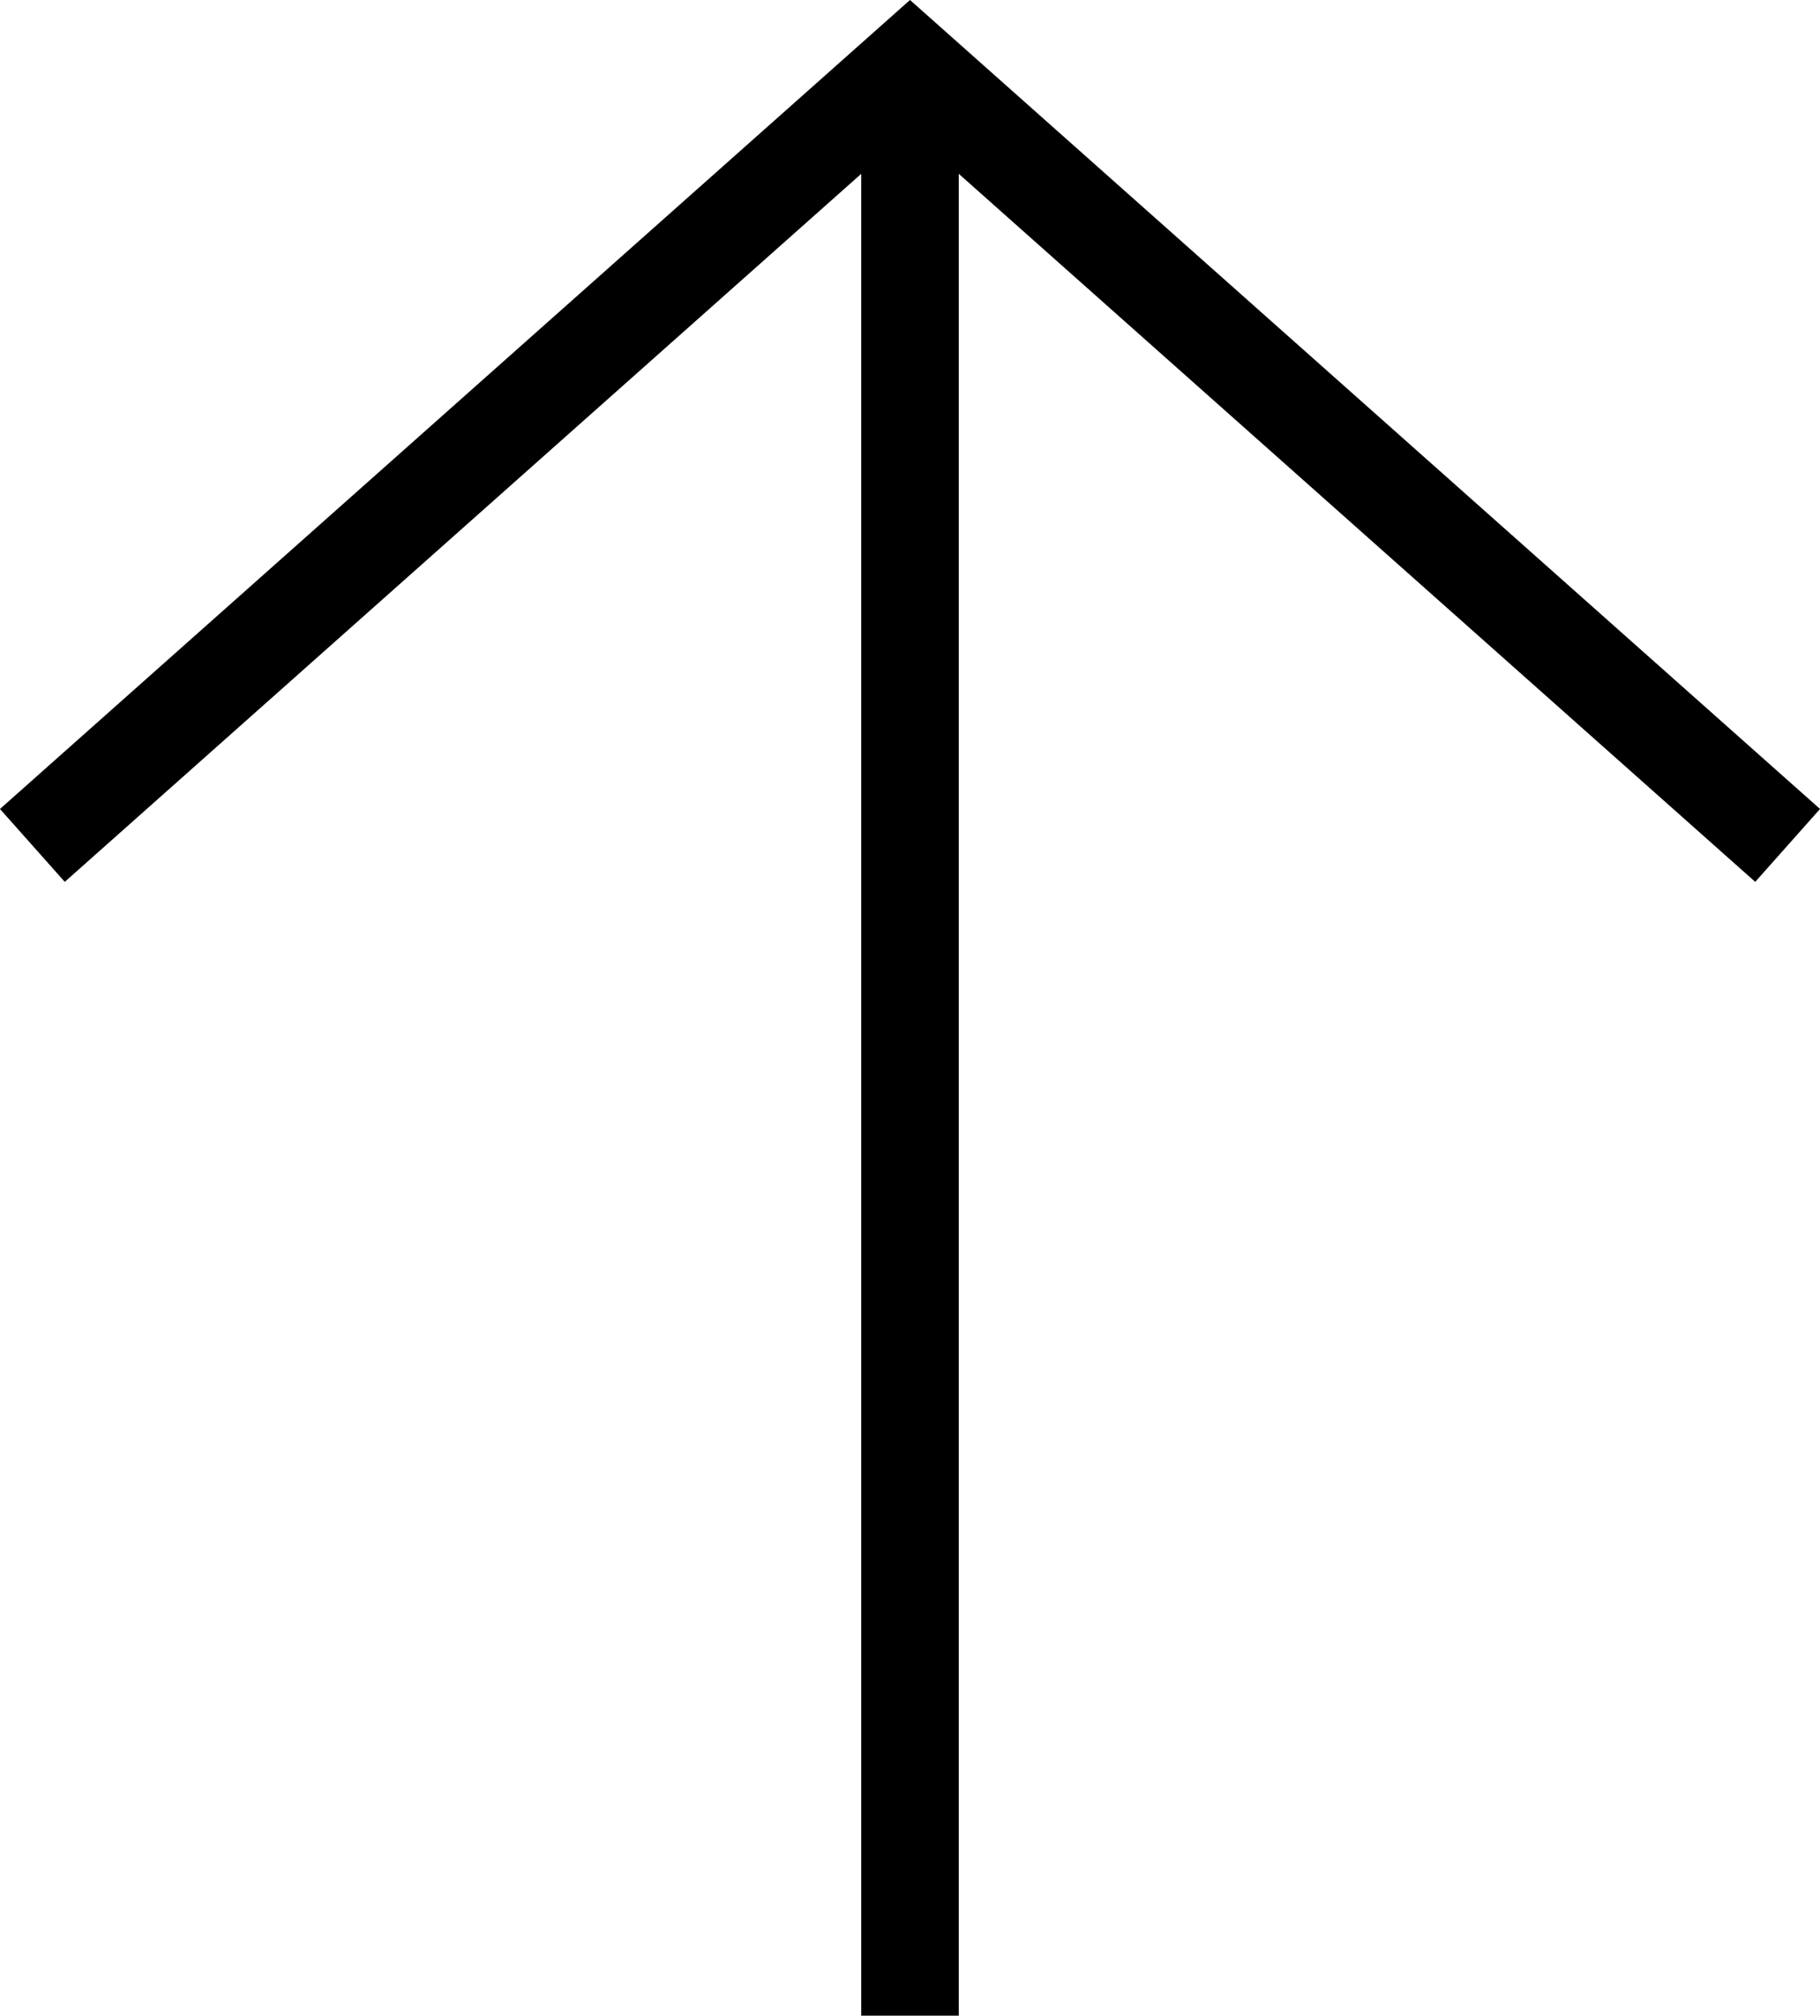
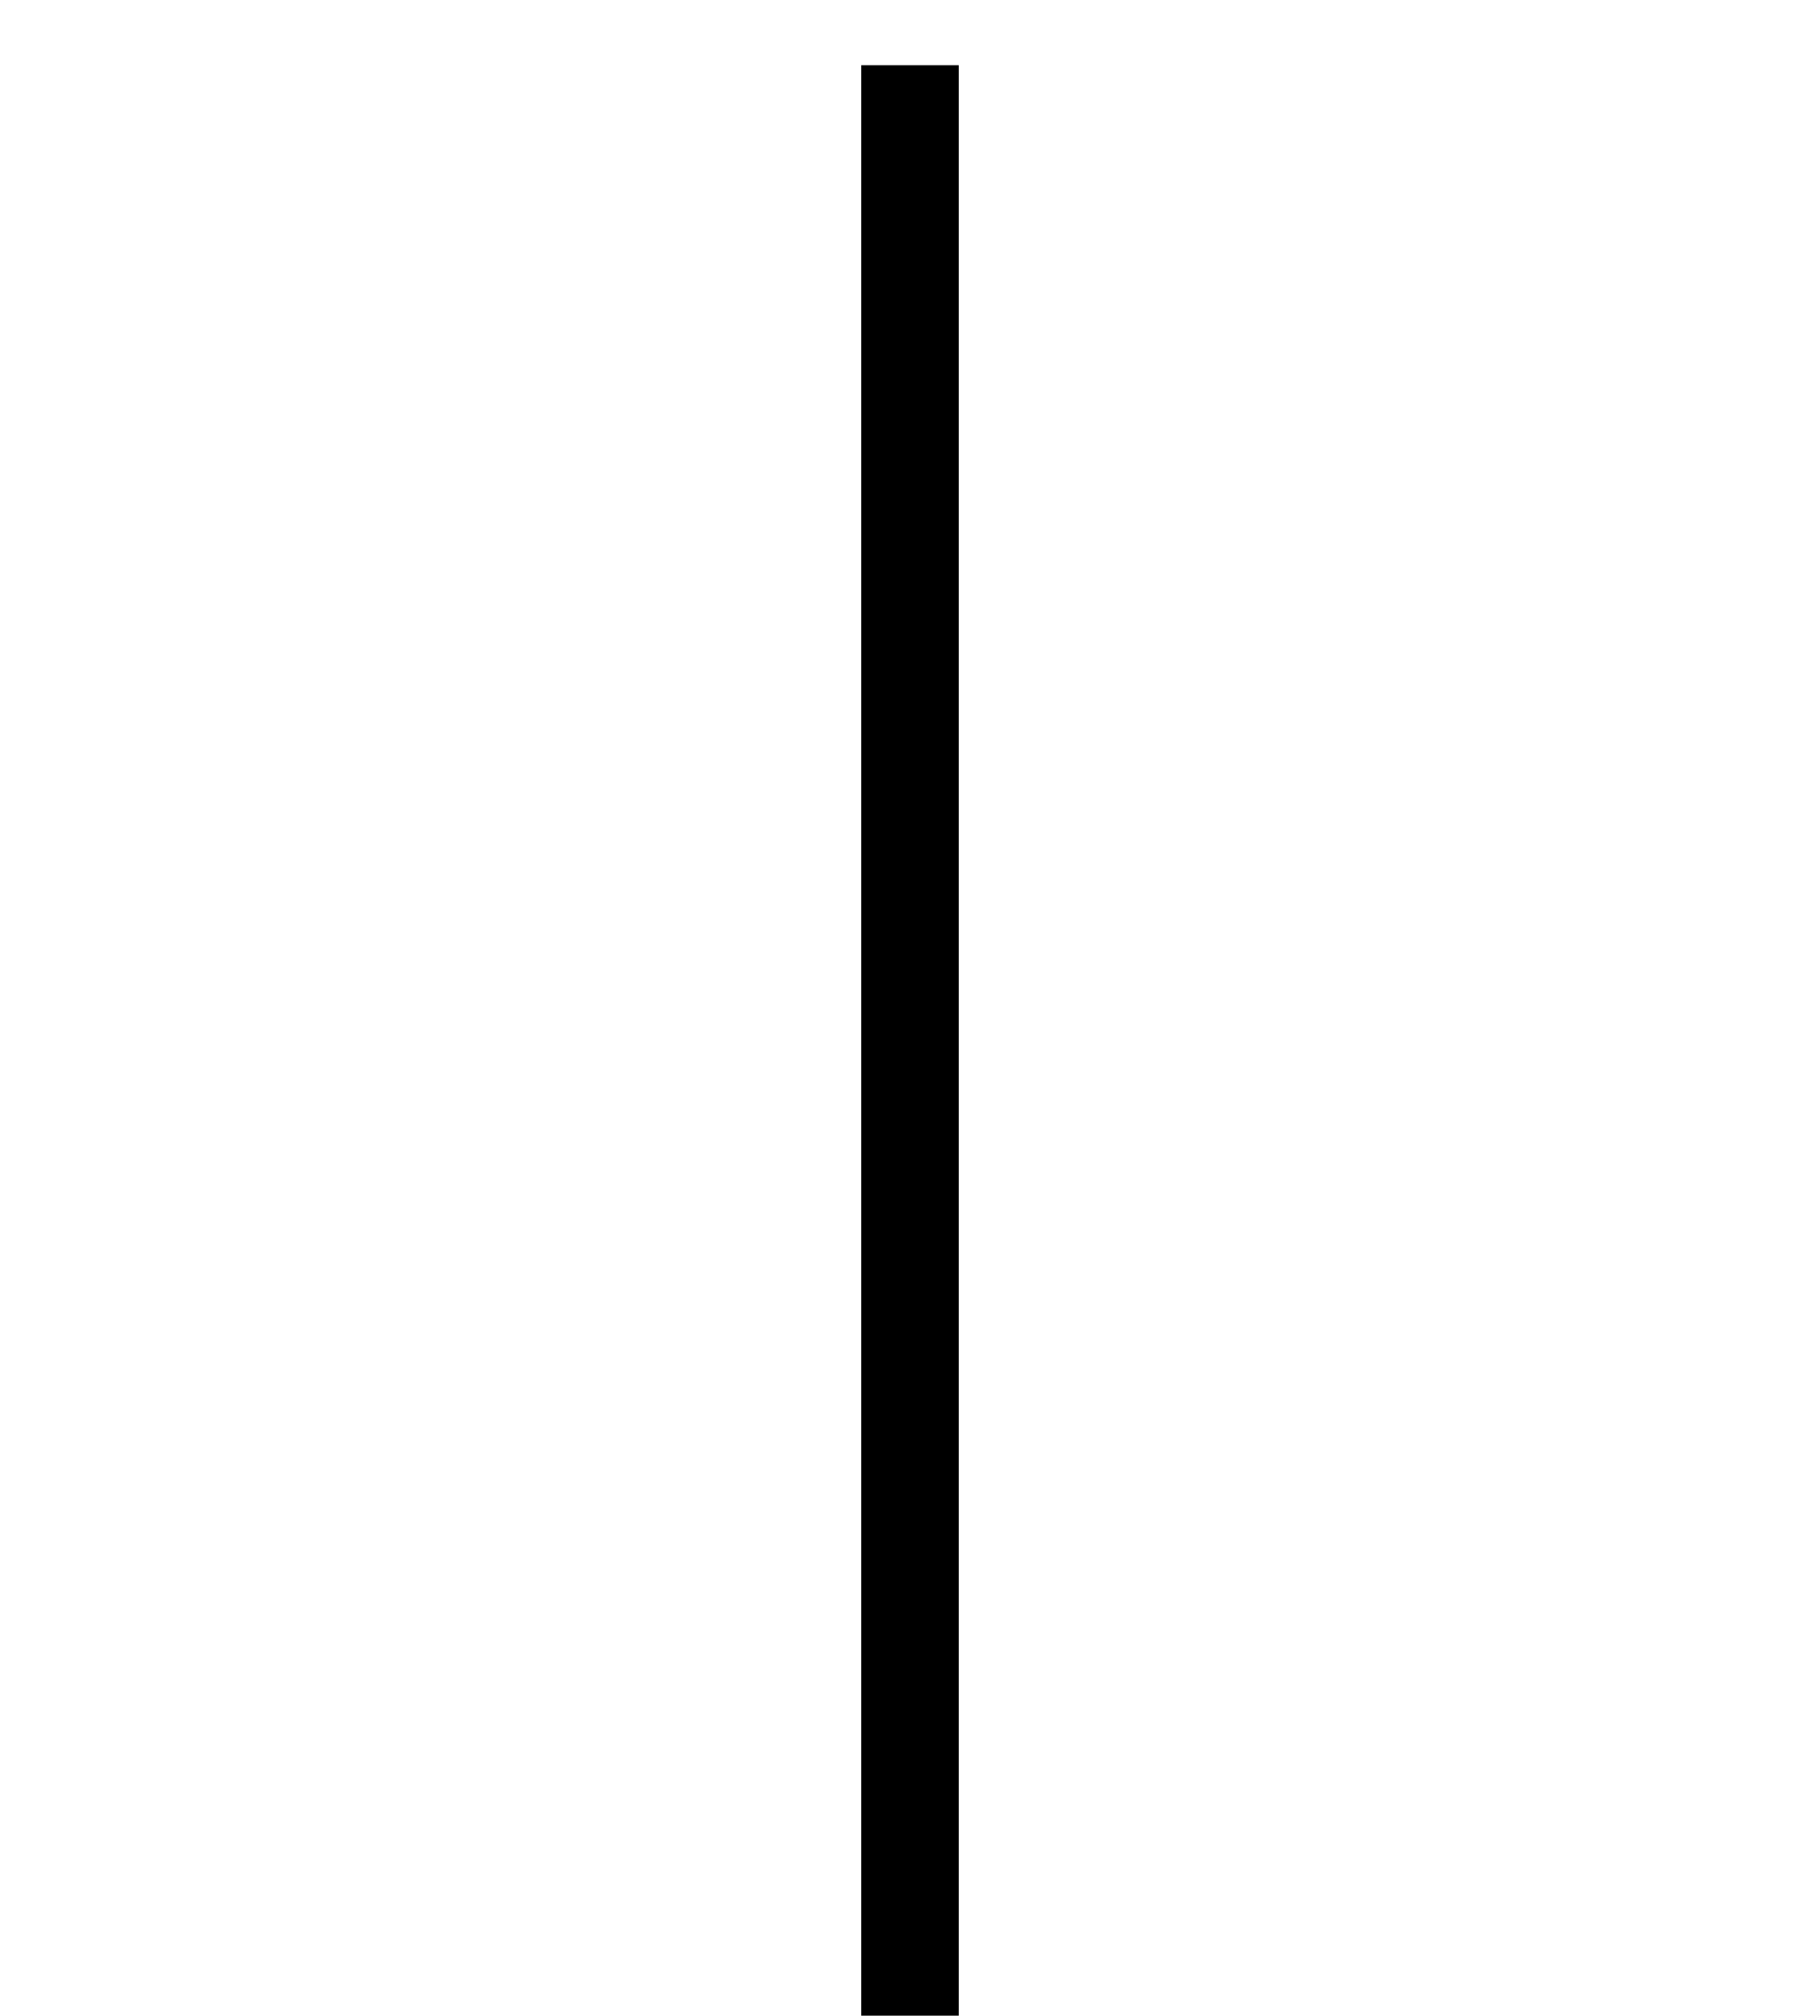
<svg xmlns="http://www.w3.org/2000/svg" id="_レイヤー_2" viewBox="0 0 18.664 20.669">
  <defs>
    <style>.cls-1{fill:none;stroke:#000;stroke-miterlimit:10;}</style>
  </defs>
  <g id="_レイヤー_1-2">
    <line class="cls-1" x1="9.332" y1="20.669" x2="9.332" y2=".669" />
-     <polyline class="cls-1" points="18.332 8.669 9.332 .669 .332 8.669" />
  </g>
</svg>